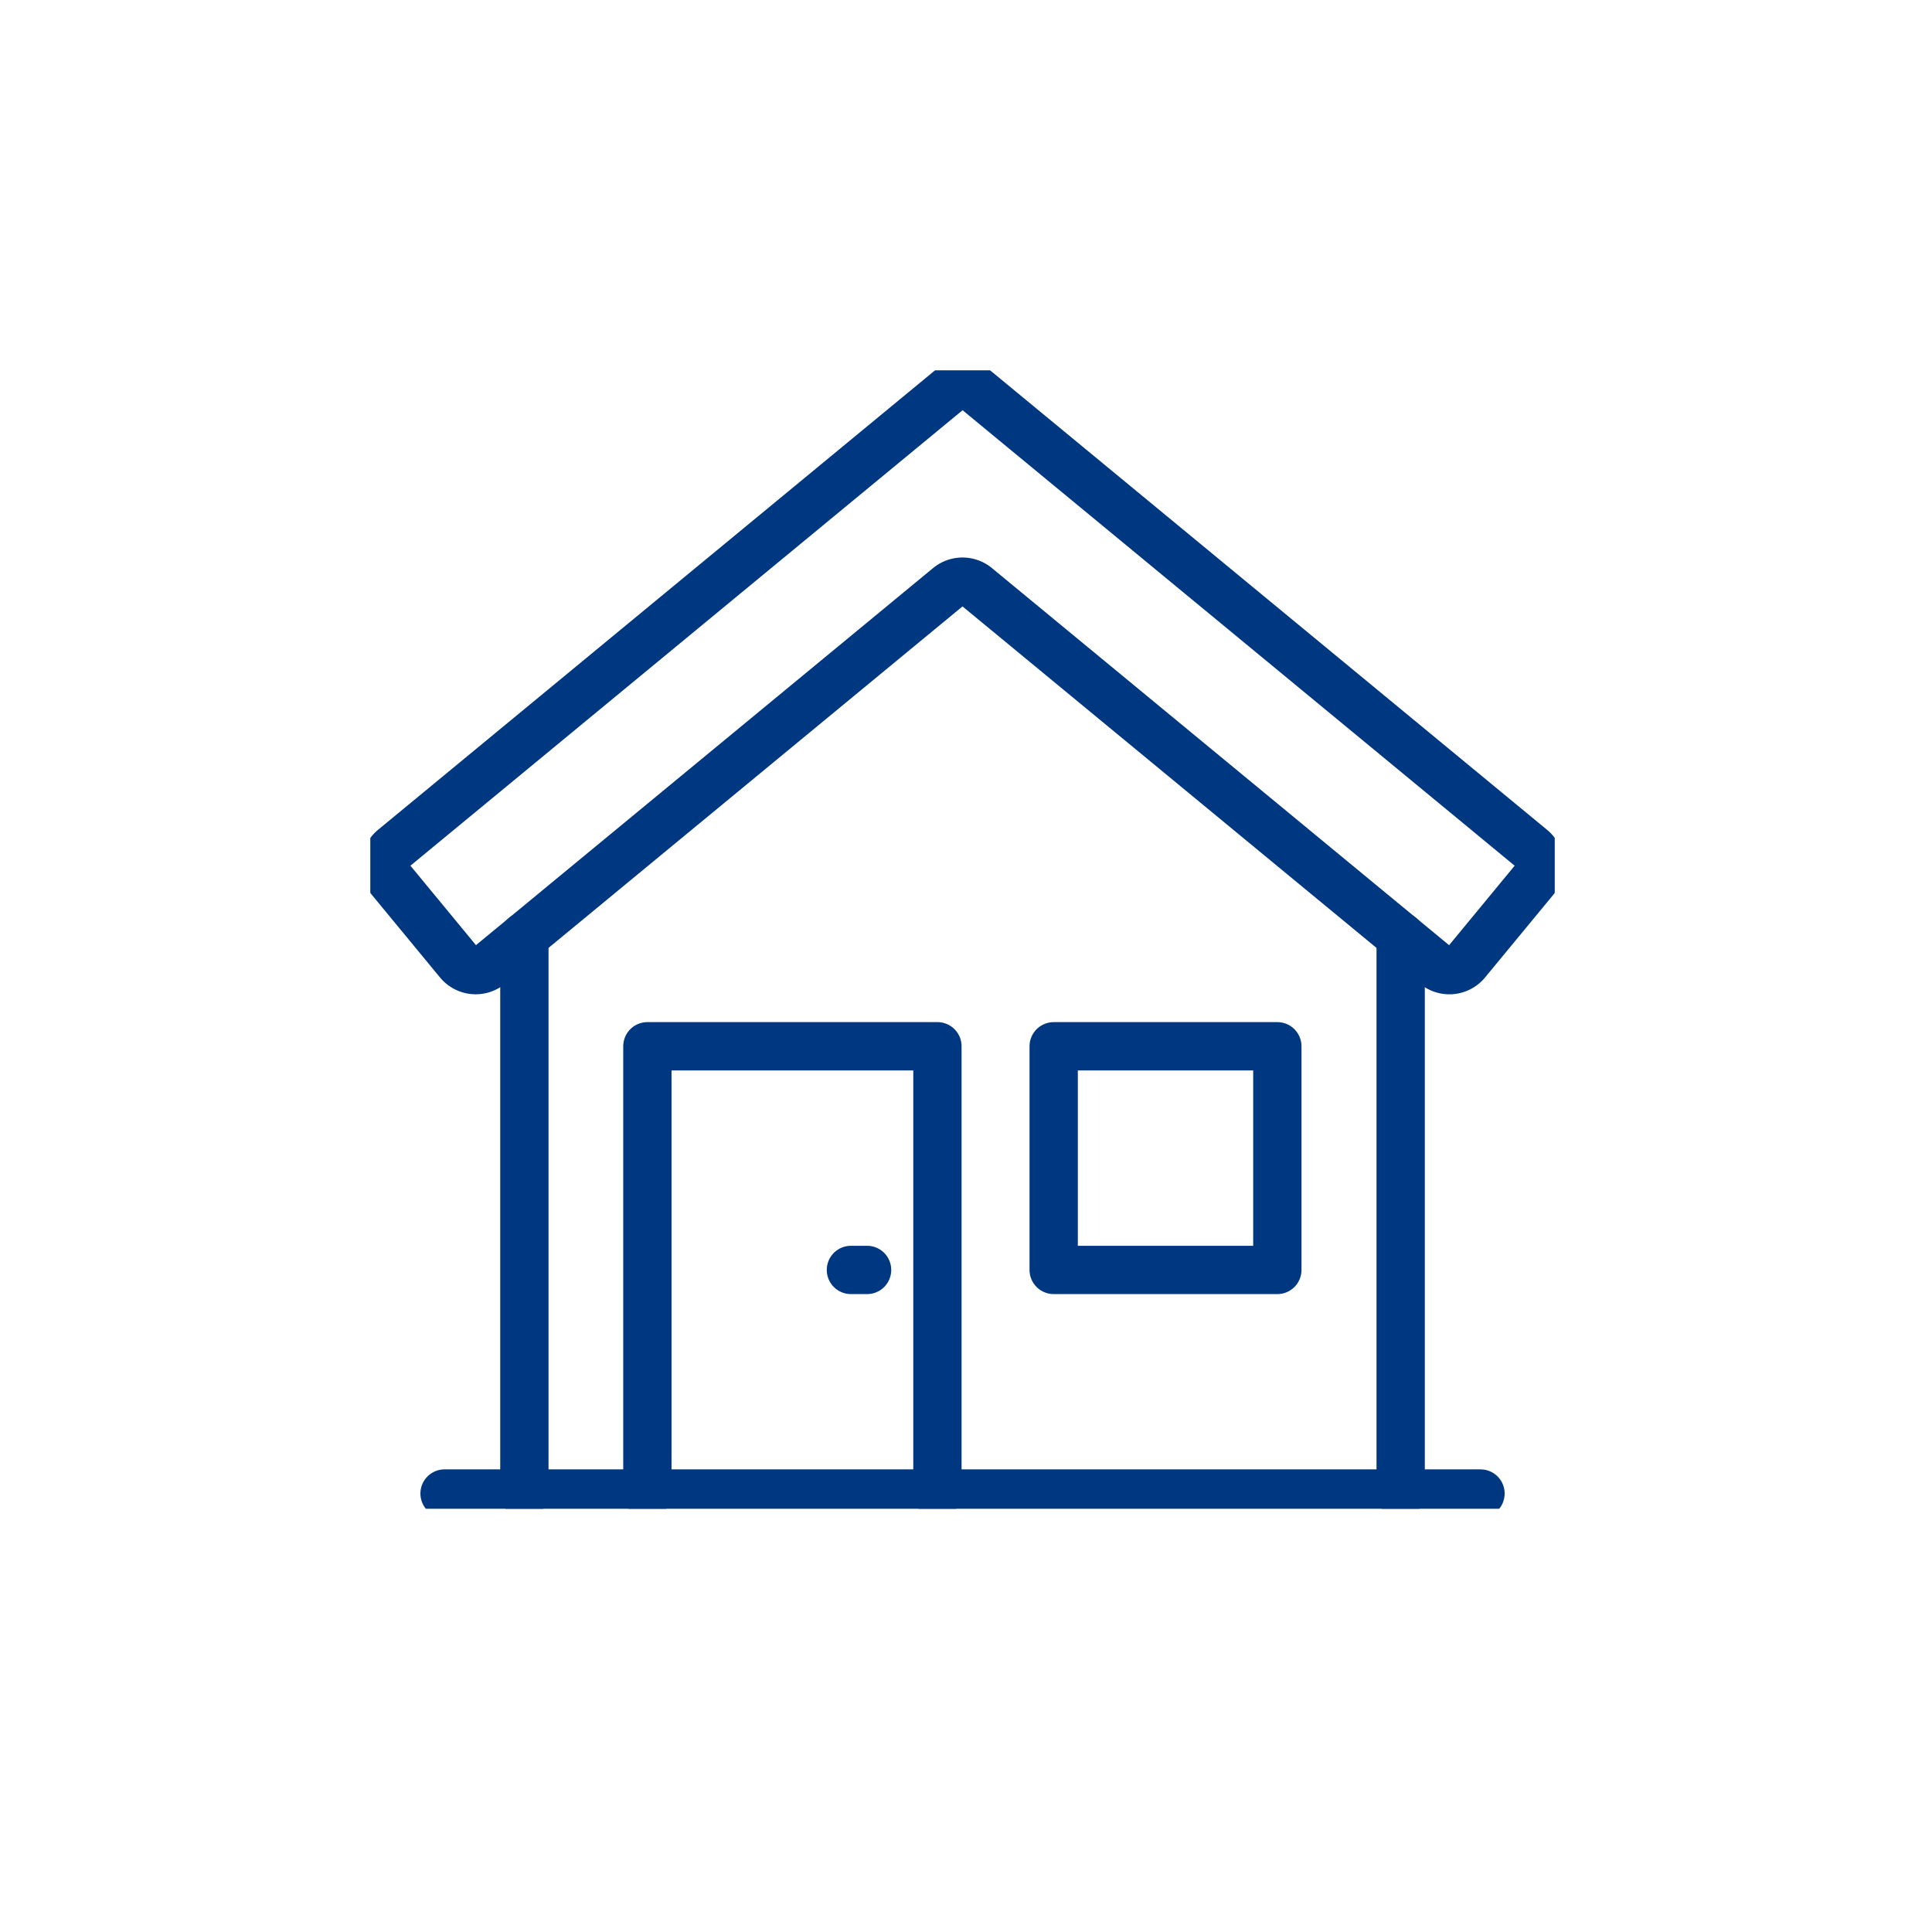
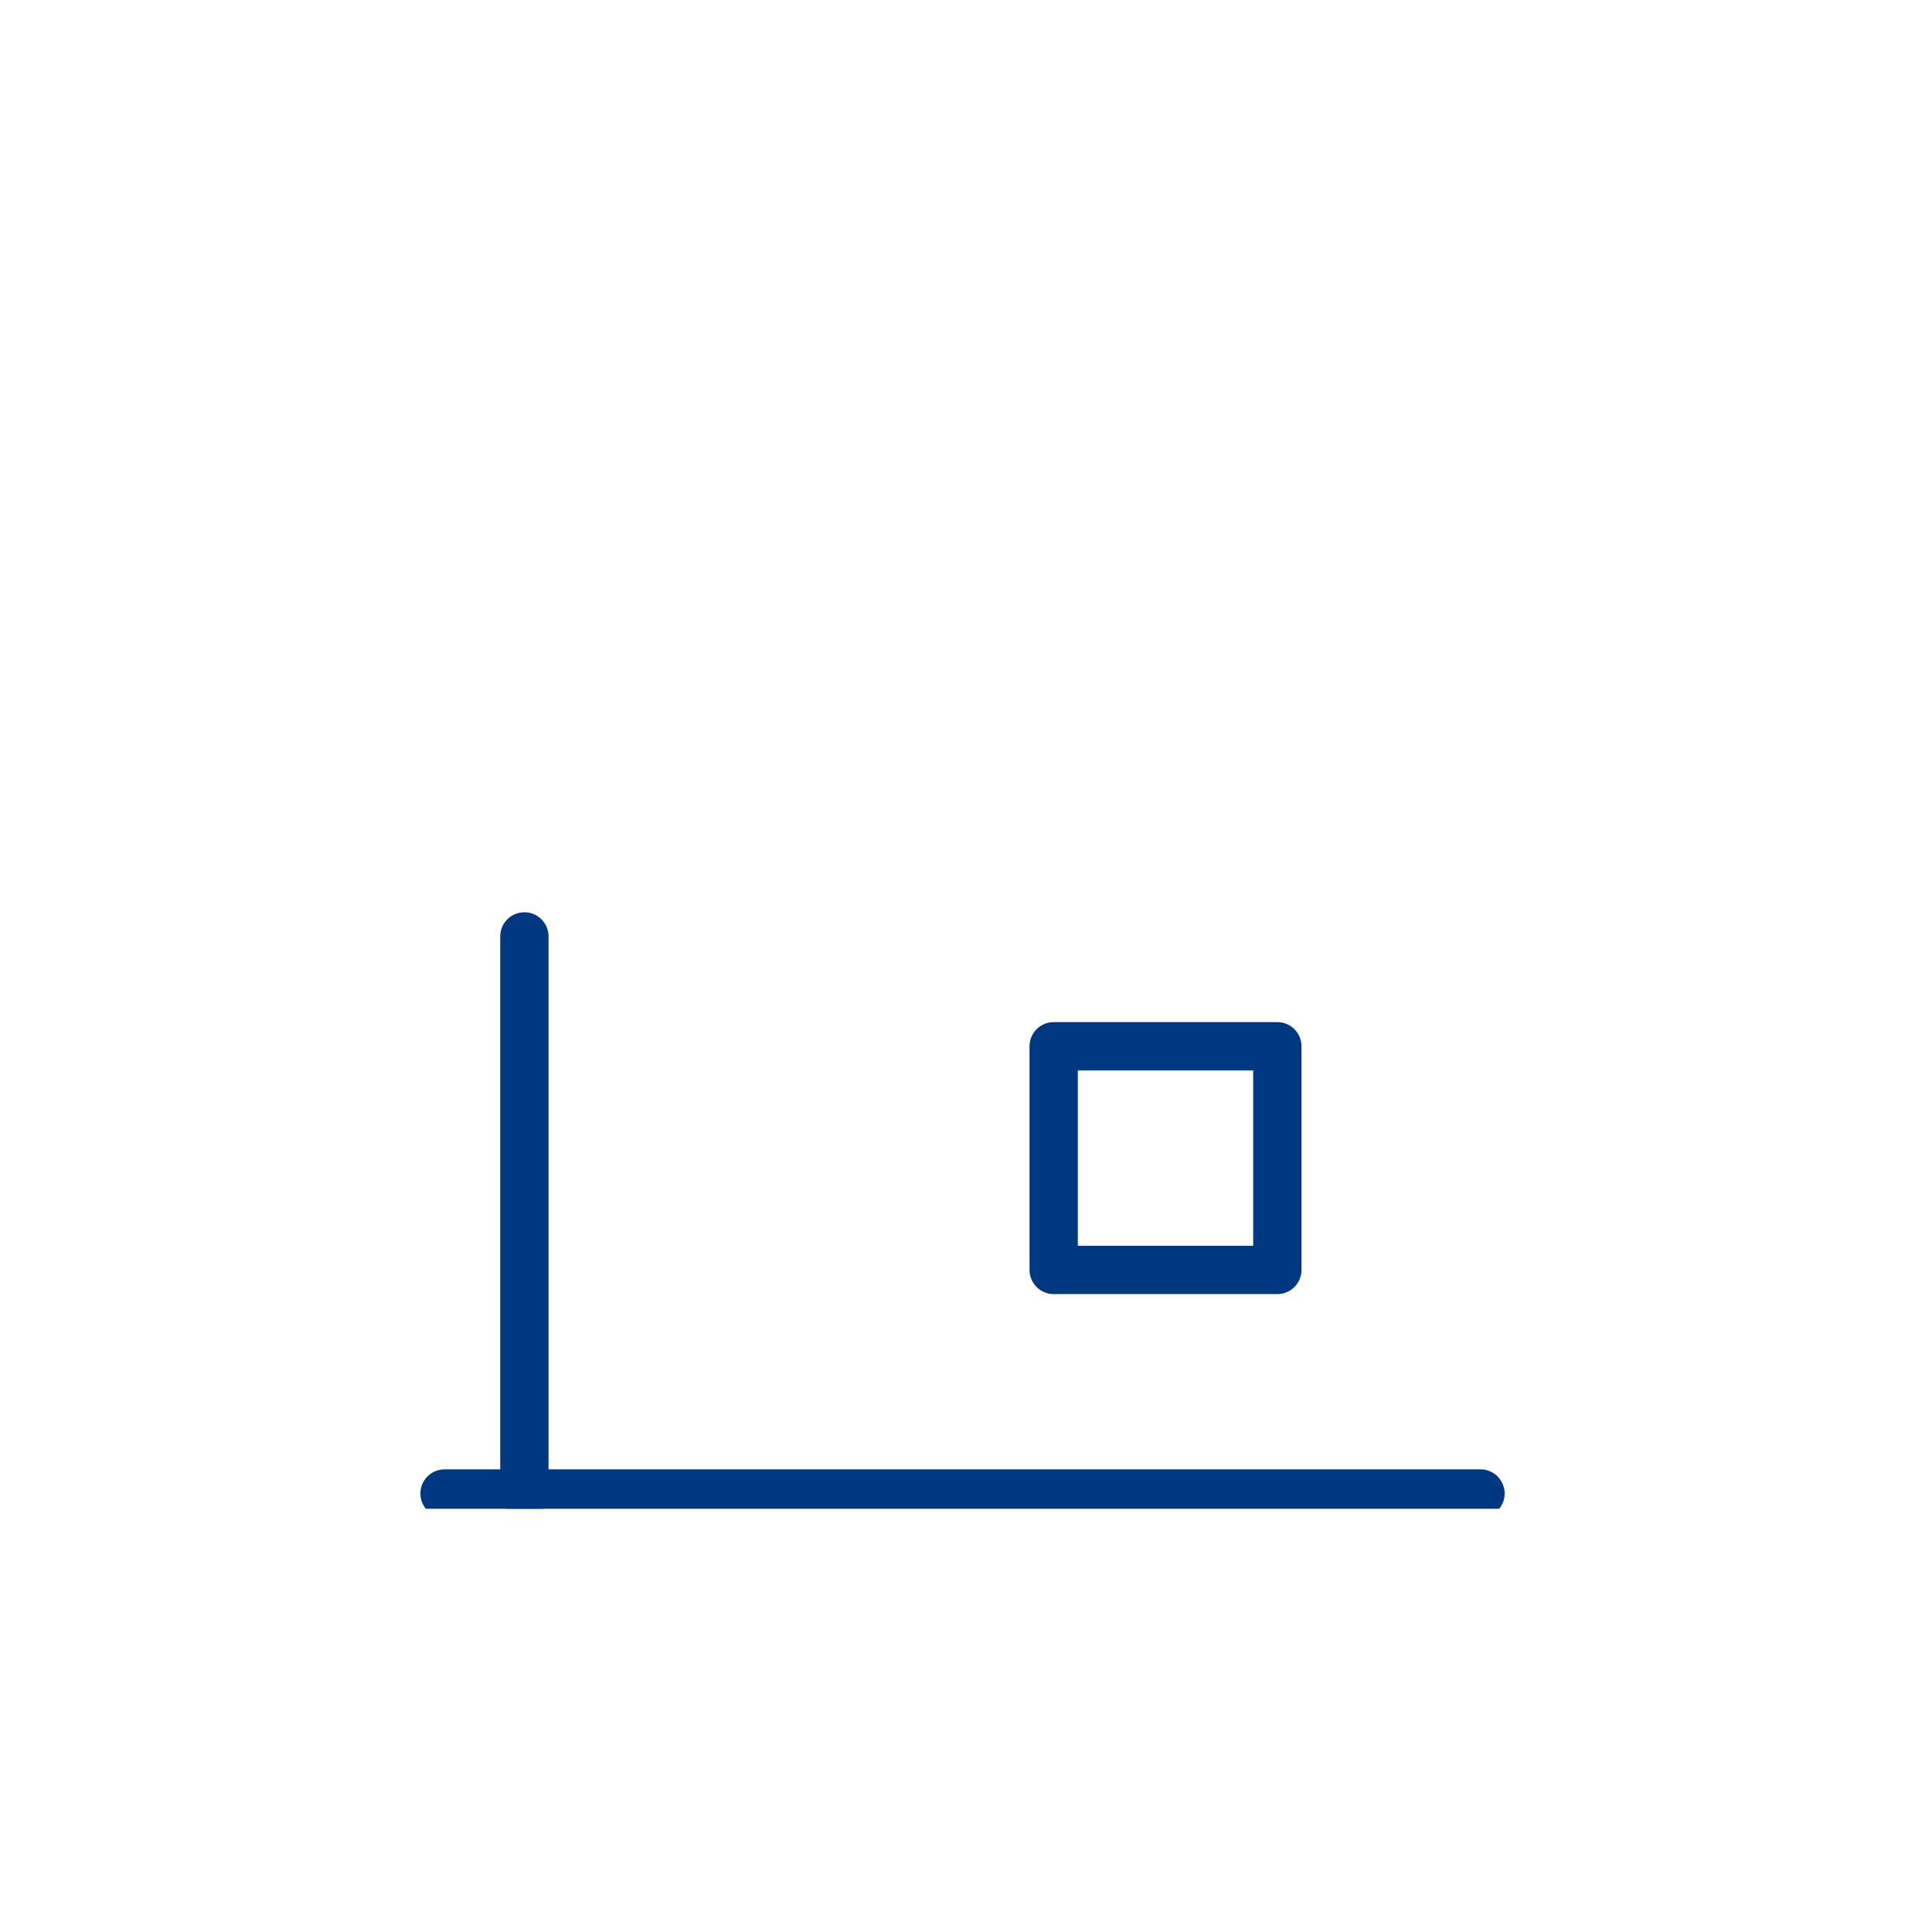
<svg xmlns="http://www.w3.org/2000/svg" width="120" height="120" viewBox="0 0 120 120">
  <defs>
    <clipPath id="clip-path">
      <rect id="Rectangle_377" data-name="Rectangle 377" width="73.568" height="70.711" fill="none" stroke="#707070" stroke-width="2" />
    </clipPath>
  </defs>
  <g id="Group_10" data-name="Group 10" transform="translate(-428 -1183)">
-     <circle id="Ellipse_1" data-name="Ellipse 1" cx="60" cy="60" r="60" transform="translate(428 1183)" fill="none" />
    <g id="Group_431" data-name="Group 431" transform="translate(451 1206)">
      <g id="Group_430" data-name="Group 430" clip-path="url(#clip-path)">
-         <path id="Path_3046" data-name="Path 3046" d="M69.334,40.129l-28.49-23.5a1.373,1.373,0,0,0-1.748,0l-28.489,23.5a1.373,1.373,0,0,1-1.933-.185l-4.232-5.13a1.374,1.374,0,0,1,.185-1.933L39.1,4.443a1.373,1.373,0,0,1,1.748,0l34.47,28.438a1.373,1.373,0,0,1,.185,1.933l-4.232,5.13A1.374,1.374,0,0,1,69.334,40.129Z" transform="translate(-3.187 -3.187)" fill="none" stroke="#003781" stroke-linecap="round" stroke-linejoin="round" stroke-width="3" />
        <line id="Line_1" data-name="Line 1" y1="34.607" transform="translate(9.57 35.162)" fill="none" stroke="#003781" stroke-linecap="round" stroke-linejoin="round" stroke-width="3" />
-         <line id="Line_2" data-name="Line 2" y1="34.607" transform="translate(63.998 35.162)" fill="none" stroke="#003781" stroke-linecap="round" stroke-linejoin="round" stroke-width="3" />
        <path id="Path_3048" data-name="Path 3048" d="M0,0H64.344" transform="translate(4.612 69.765)" fill="none" stroke="#003781" stroke-linecap="round" stroke-width="3" />
-         <path id="Path_3047" data-name="Path 3047" d="M75.475,211.91V184.126H93.49V211.91" transform="translate(-58.265 -142.141)" fill="none" stroke="#003781" stroke-linecap="round" stroke-linejoin="round" stroke-width="3" />
        <rect id="Rectangle_376" data-name="Rectangle 376" width="13.892" height="13.892" transform="translate(42.446 41.986)" fill="none" stroke="#003781" stroke-linecap="round" stroke-linejoin="round" stroke-width="3" />
-         <line id="Line_4" data-name="Line 4" x1="1.004" transform="translate(29.852 55.878)" fill="none" stroke="#003781" stroke-linecap="round" stroke-linejoin="round" stroke-width="3" />
      </g>
    </g>
  </g>
</svg>